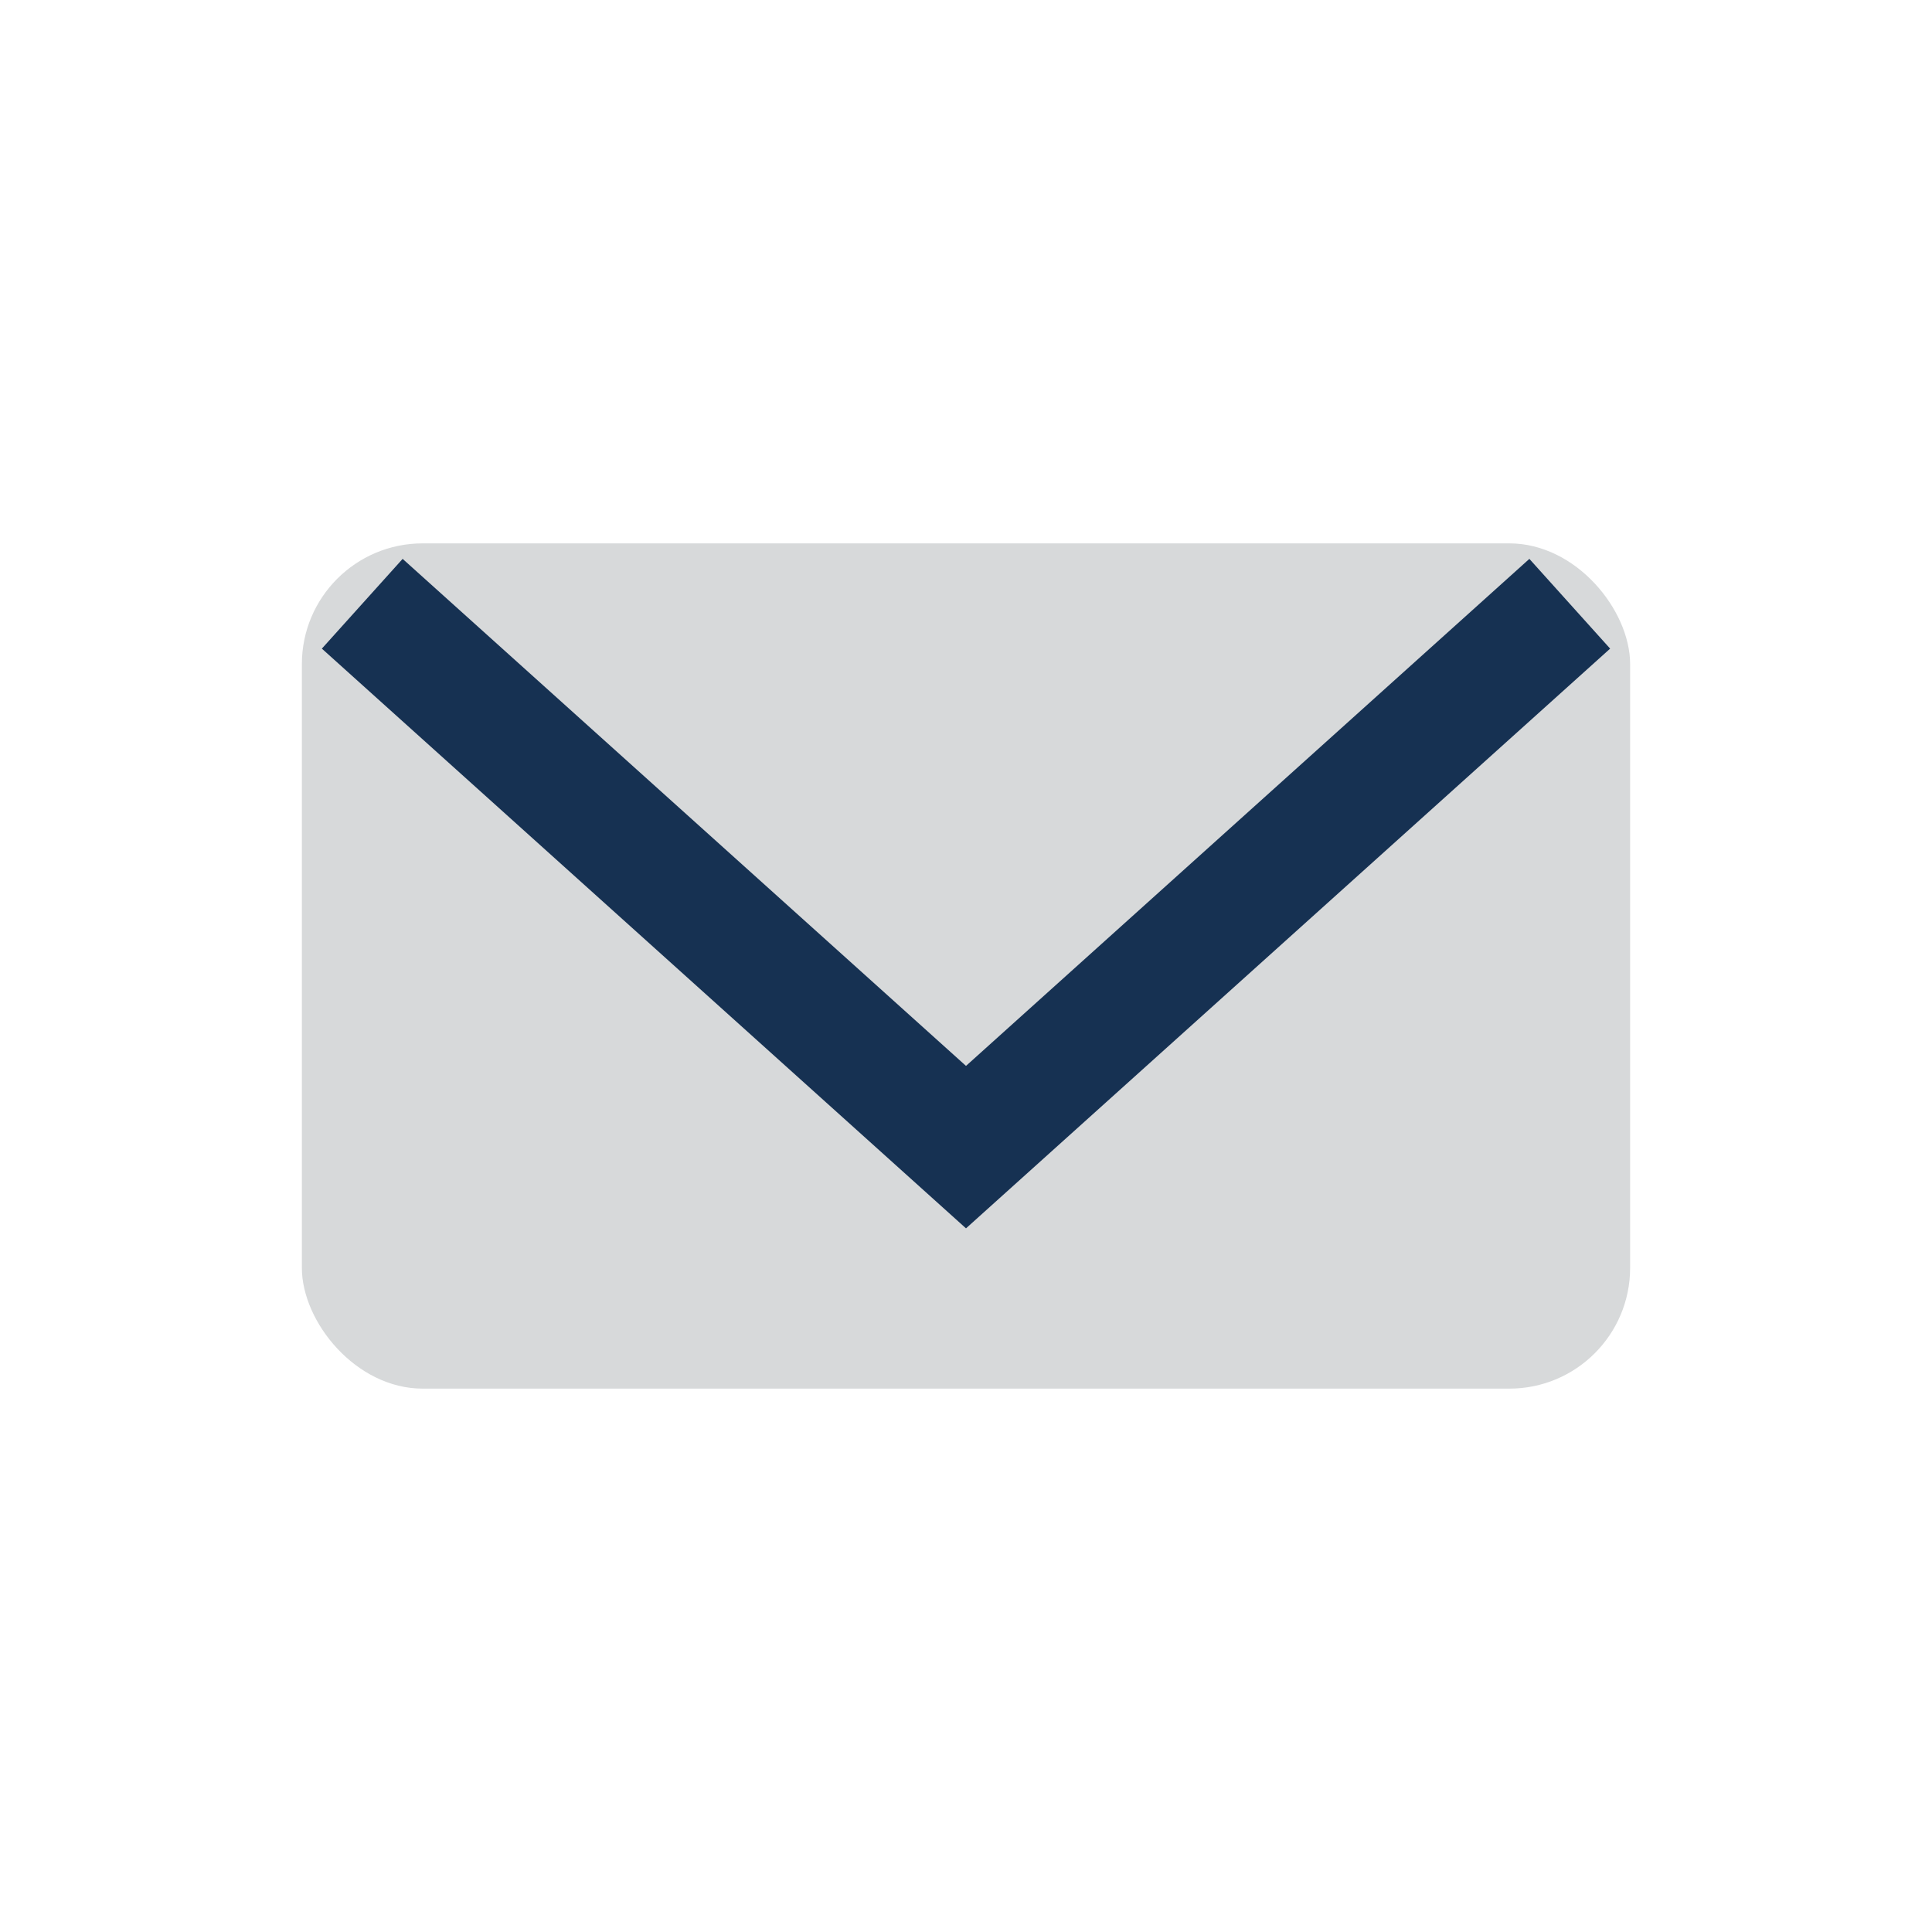
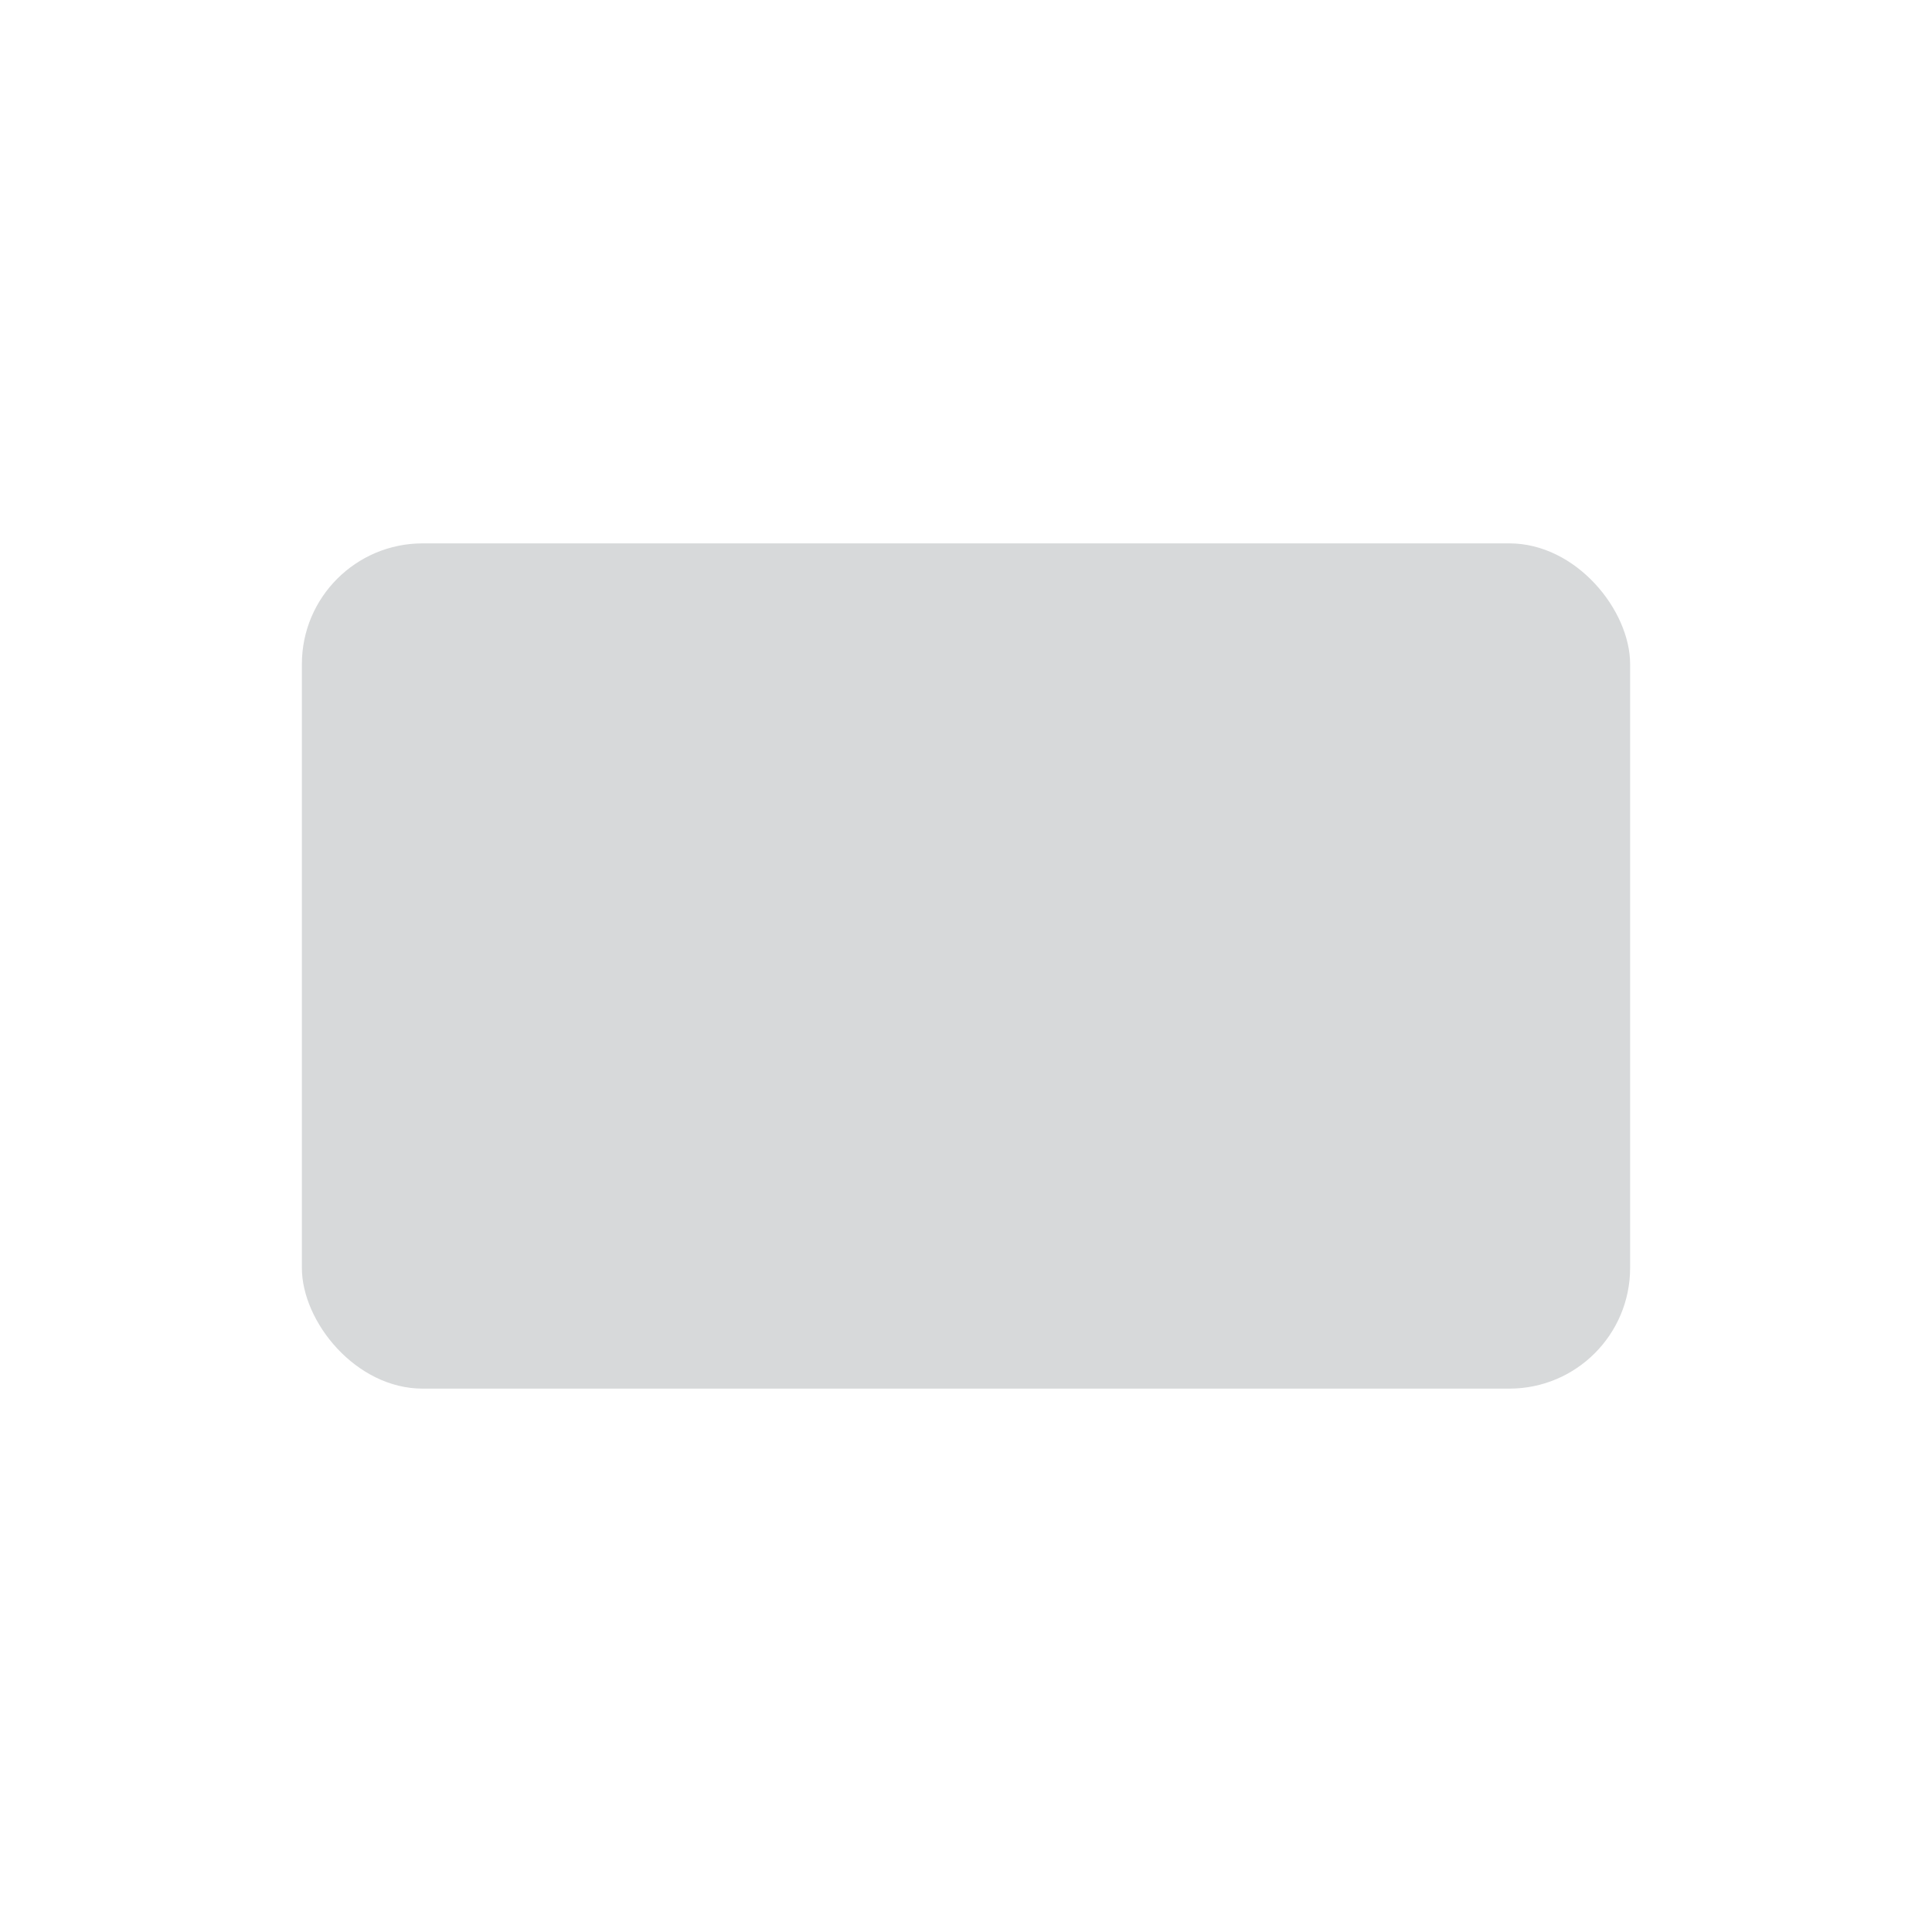
<svg xmlns="http://www.w3.org/2000/svg" width="32" height="32" viewBox="0 0 32 32">
  <rect x="5" y="9" width="22" height="14" rx="2" fill="#D7D9DA" />
-   <path d="M6 10l10 9 10-9" fill="none" stroke="#163152" stroke-width="2" />
</svg>